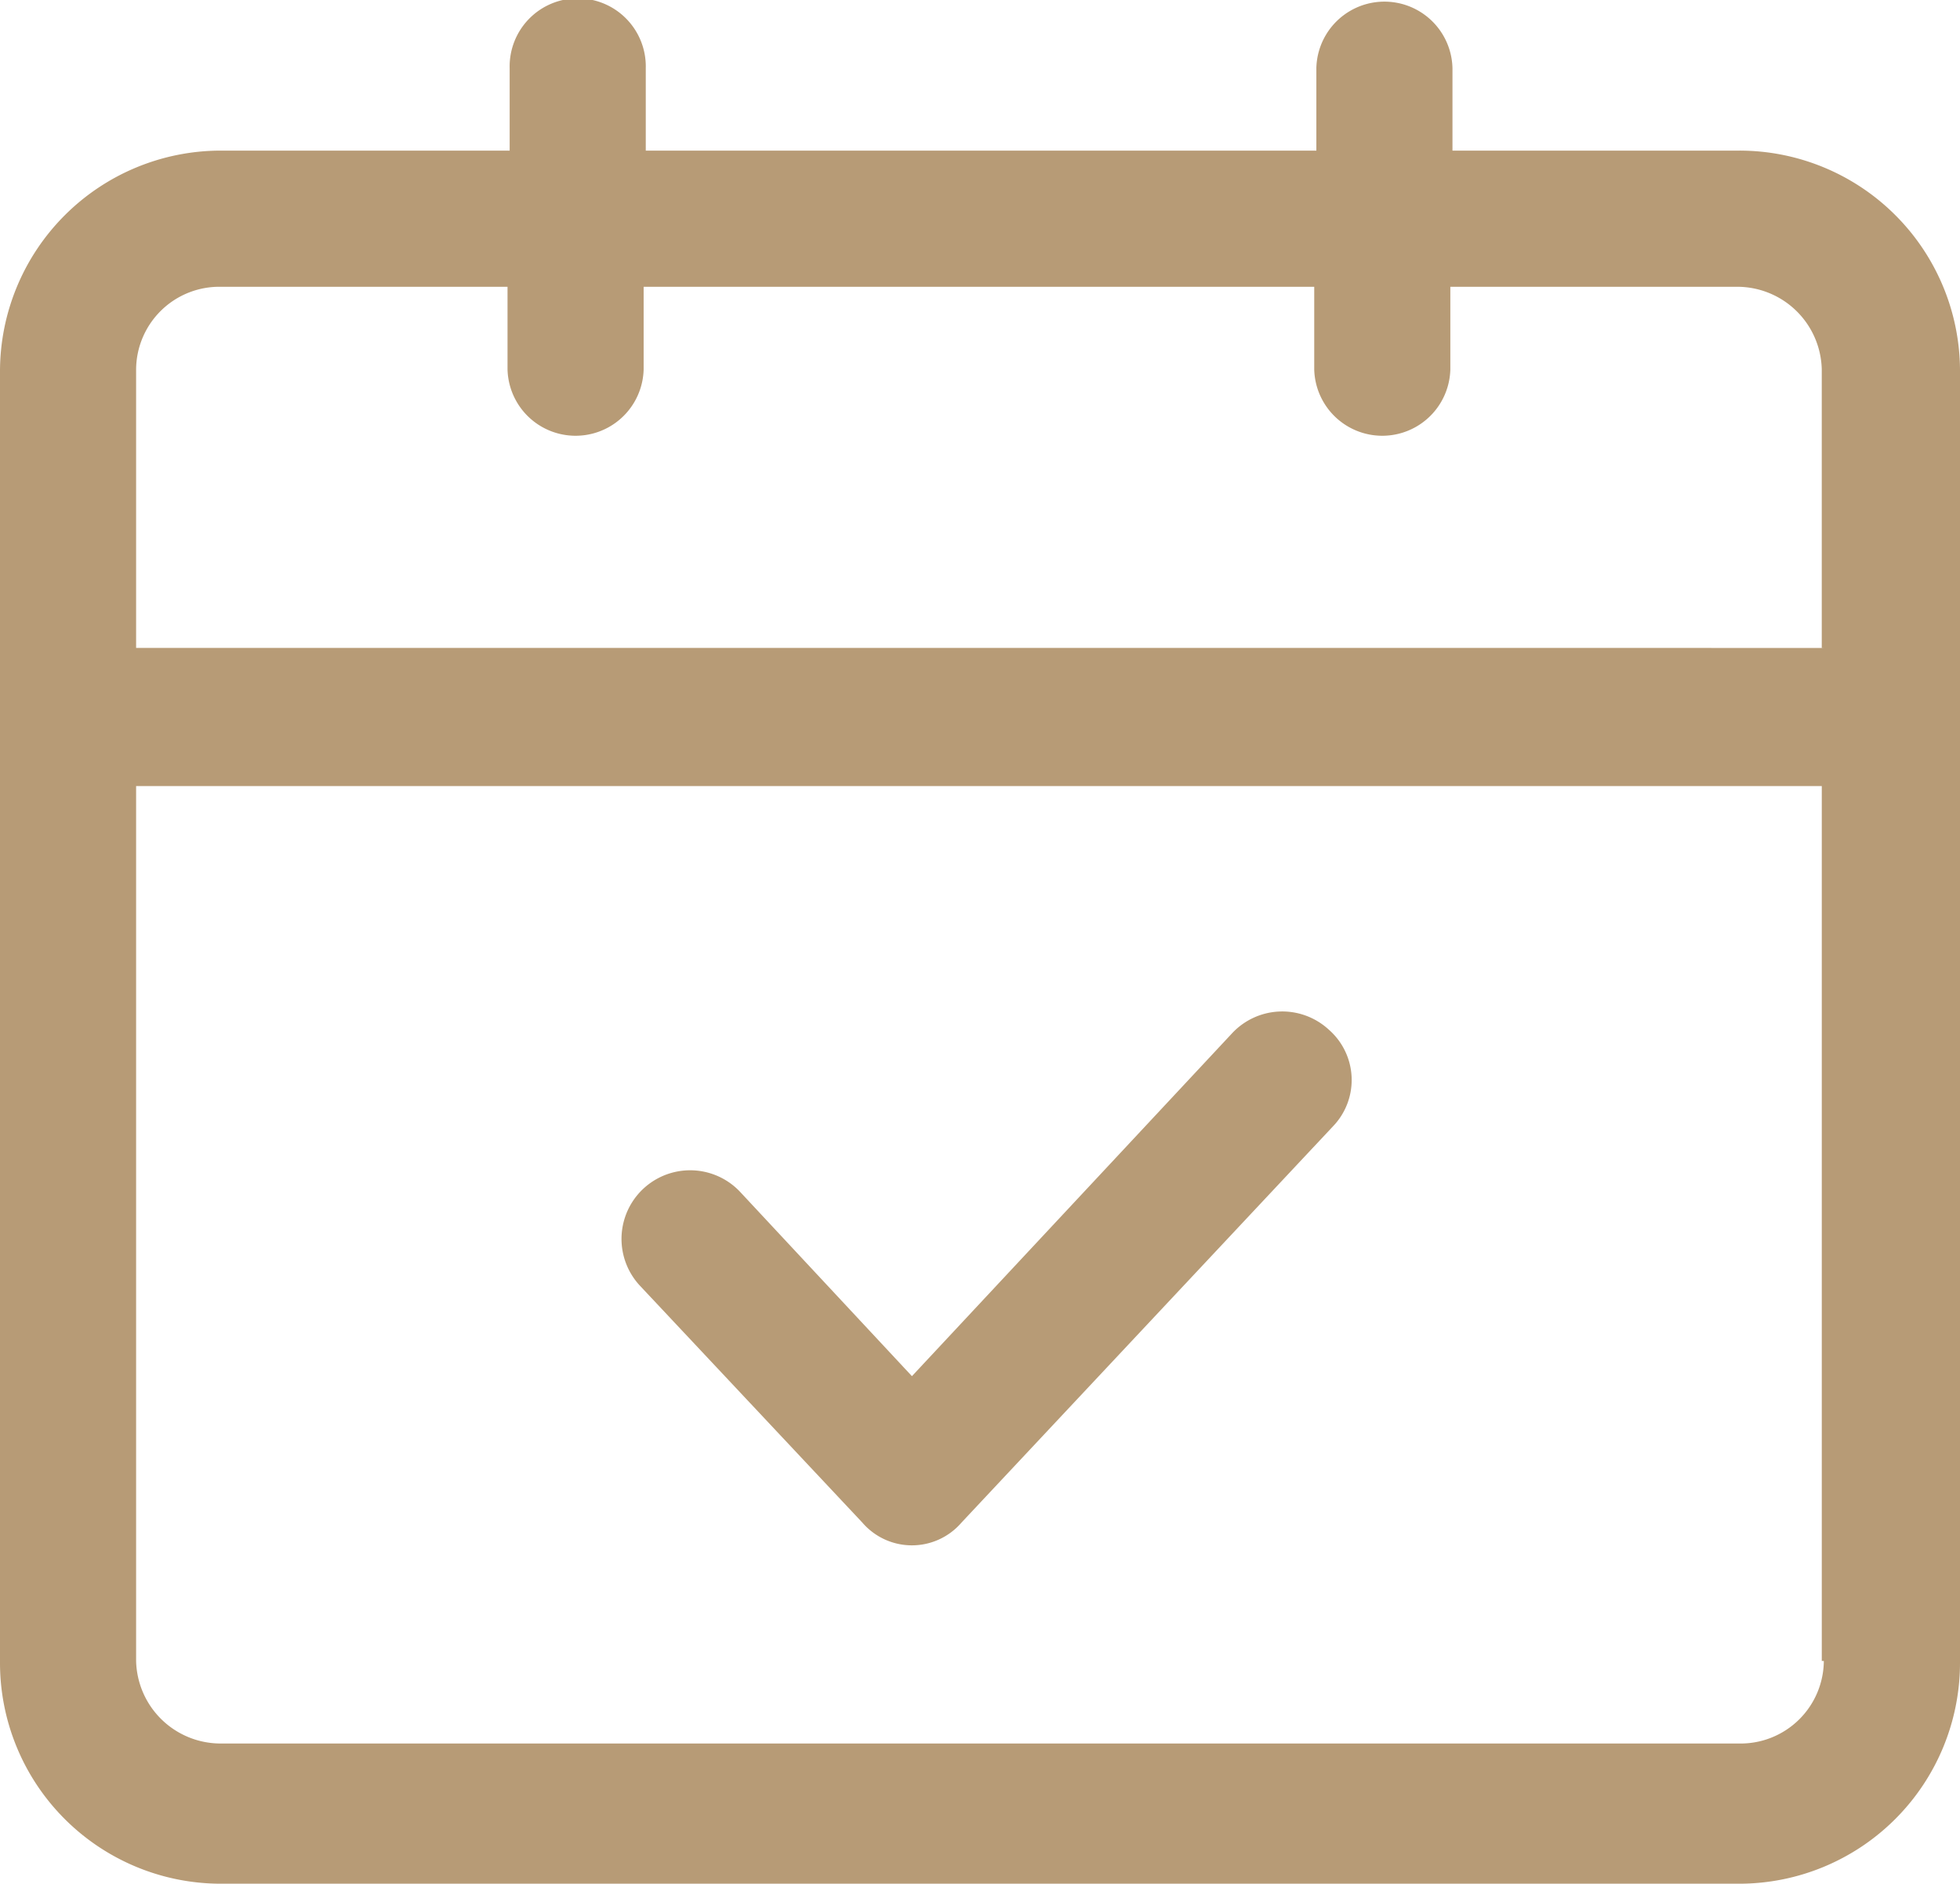
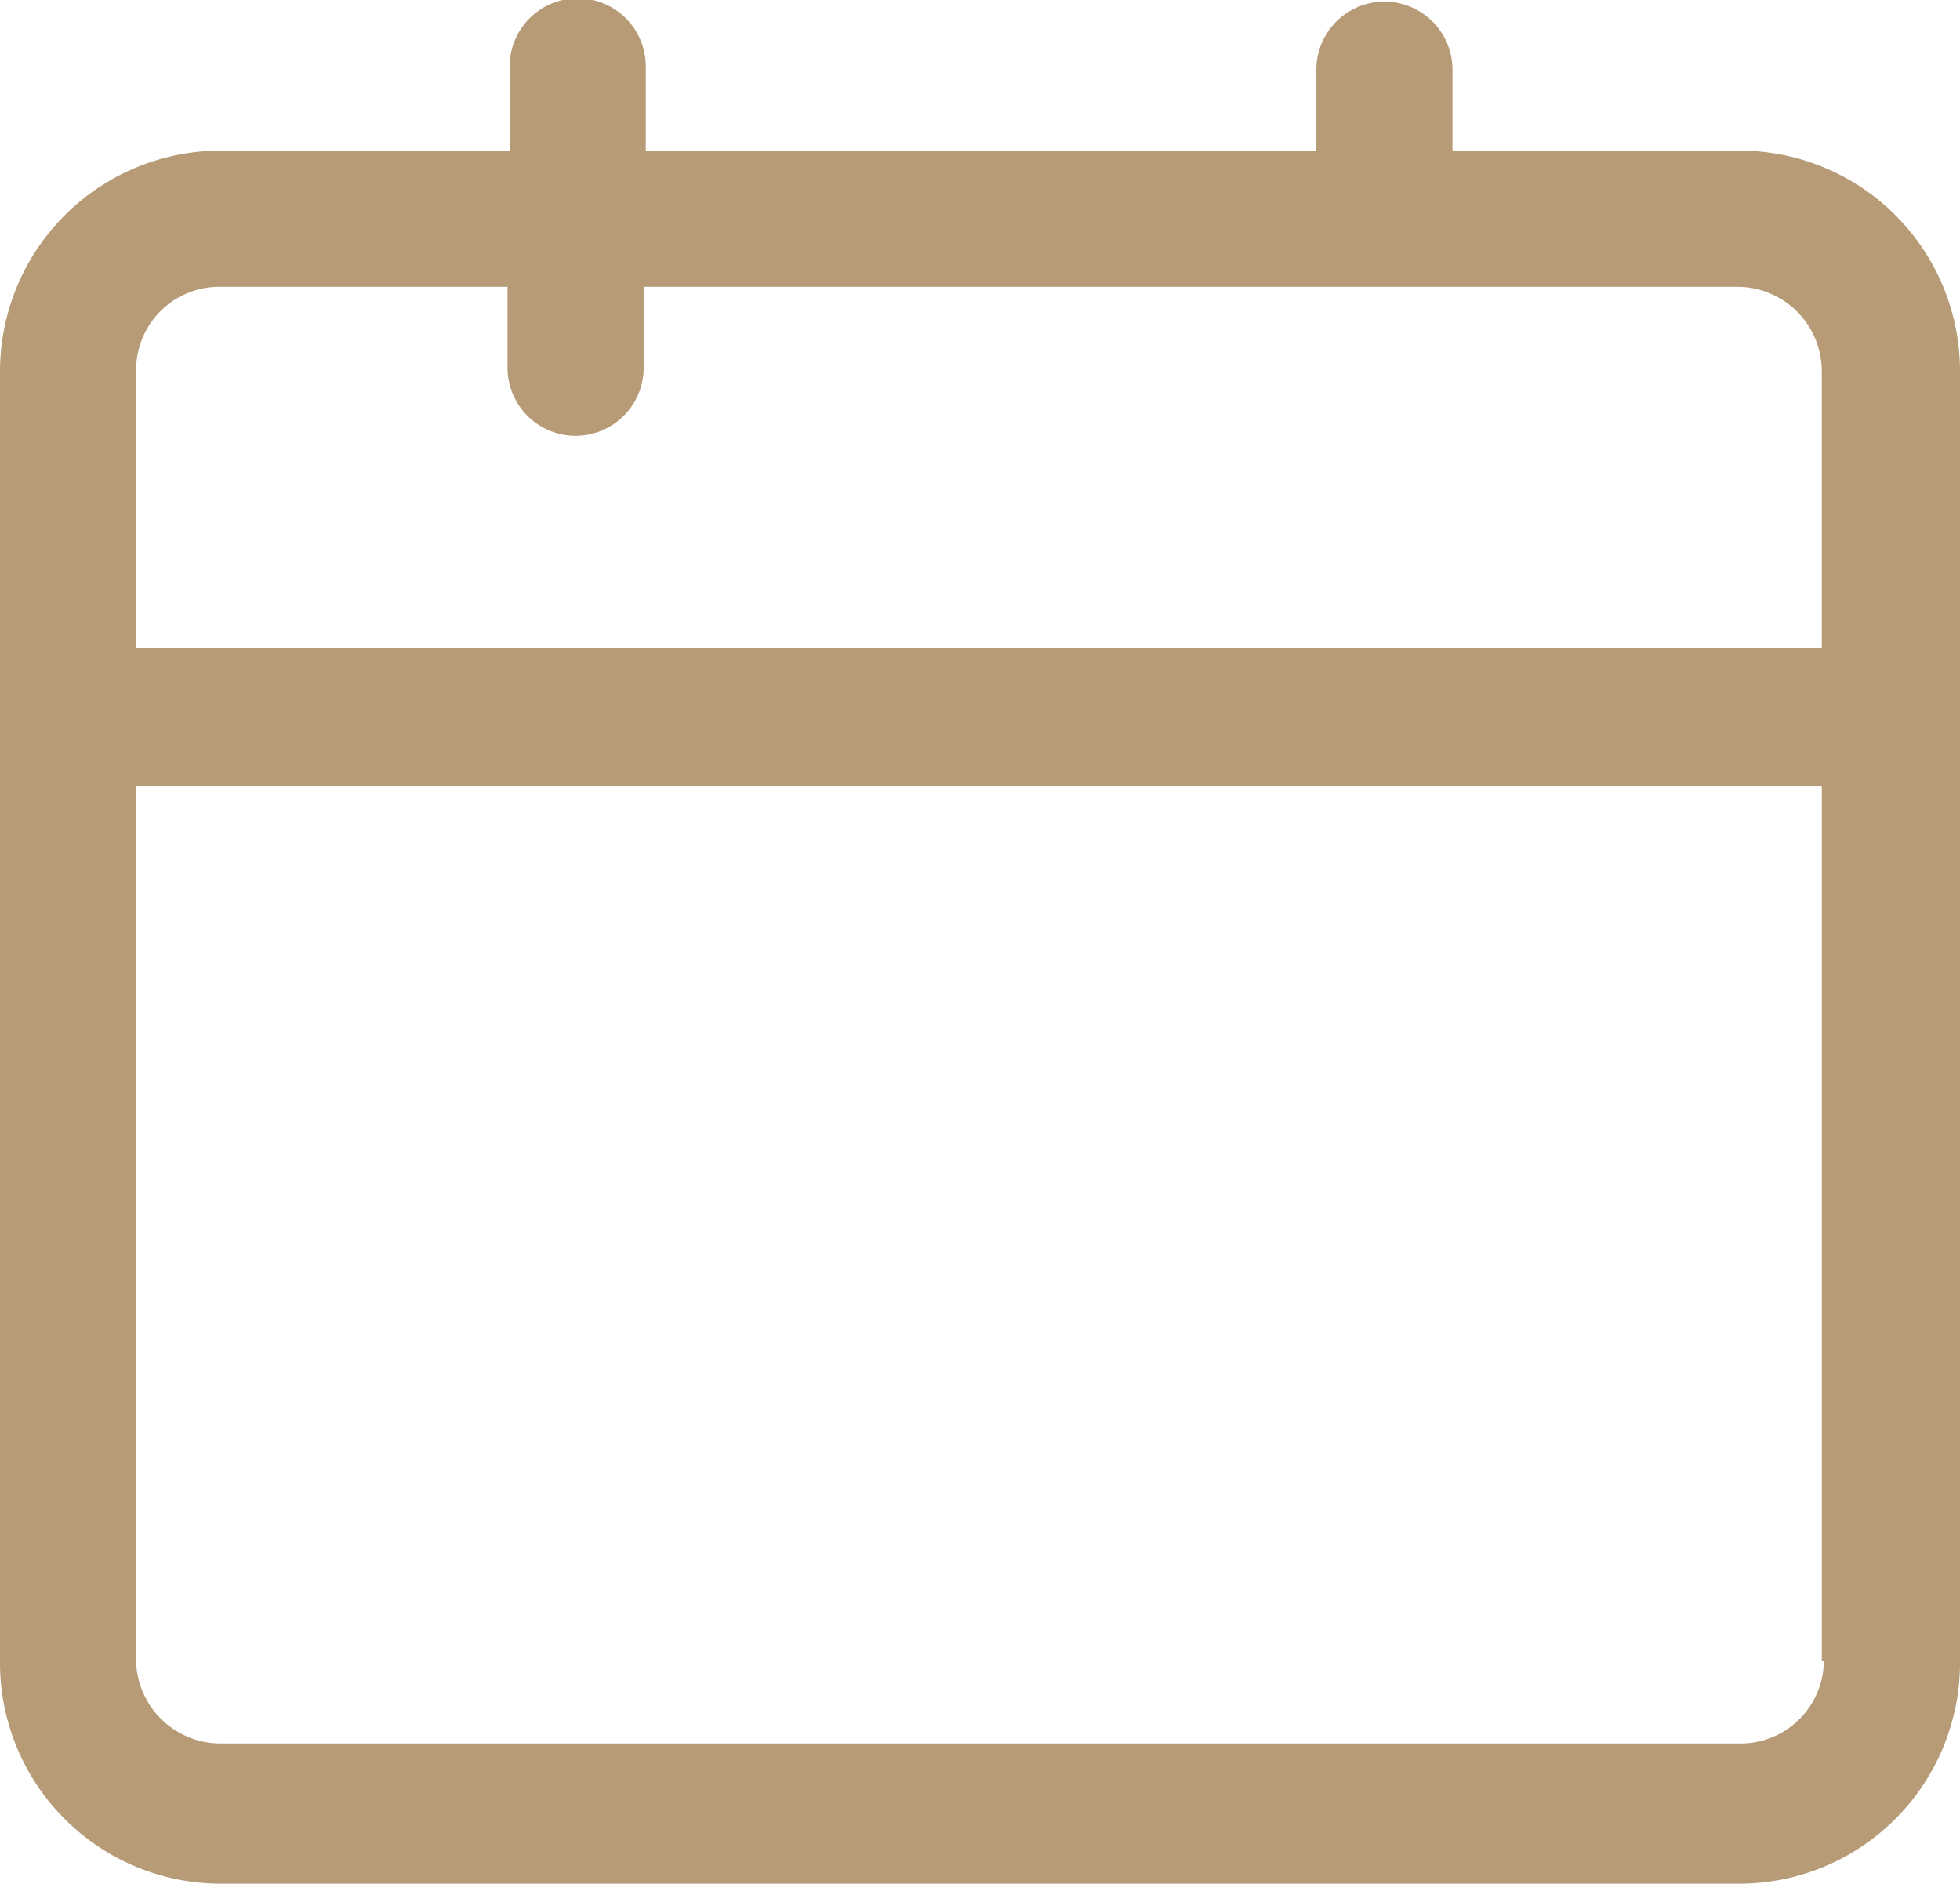
<svg xmlns="http://www.w3.org/2000/svg" width="99.361" height="95.491" viewBox="0 0 99.361 95.491">
  <defs>
    <style>.a{fill:#b79b76;}</style>
  </defs>
  <g transform="translate(0 0)">
-     <path class="a" d="M90.67,12.035H76.132V7.851a3.451,3.451,0,0,0-6.9,0v4.184H35.237V7.851a3.451,3.451,0,1,0-6.9,0v4.184H13.691A11.2,11.2,0,0,0,2.5,23.226V88.7A11.2,11.2,0,0,0,13.691,99.891H90.67A11.2,11.2,0,0,0,101.861,88.7V23.122A11.182,11.182,0,0,0,90.67,12.035ZM94.958,88.6a4.219,4.219,0,0,1-4.288,4.184H13.691A4.287,4.287,0,0,1,9.4,88.6V44.249H94.854V88.6Zm0-51.354H9.4V23.122a4.219,4.219,0,0,1,4.288-4.184H28.229v4.184a3.451,3.451,0,0,0,6.9,0V18.938H69.124v4.184a3.451,3.451,0,0,0,6.9,0V18.938H90.565a4.287,4.287,0,0,1,4.288,4.184v14.12Z" transform="translate(-2.5 -4.4)" />
-     <path class="a" d="M44.834,79.337a3.314,3.314,0,0,0,5.02,0L68.681,59.256a3.388,3.388,0,0,0-.209-4.916,3.479,3.479,0,0,0-4.916.209L47.345,71.911,38.664,62.6a3.479,3.479,0,1,0-5.125,4.707Z" transform="translate(-1.115 -2.149)" />
+     <path class="a" d="M90.67,12.035H76.132V7.851a3.451,3.451,0,0,0-6.9,0v4.184H35.237V7.851a3.451,3.451,0,1,0-6.9,0v4.184H13.691A11.2,11.2,0,0,0,2.5,23.226V88.7A11.2,11.2,0,0,0,13.691,99.891H90.67A11.2,11.2,0,0,0,101.861,88.7V23.122A11.182,11.182,0,0,0,90.67,12.035ZM94.958,88.6a4.219,4.219,0,0,1-4.288,4.184H13.691A4.287,4.287,0,0,1,9.4,88.6V44.249H94.854V88.6Zm0-51.354H9.4V23.122a4.219,4.219,0,0,1,4.288-4.184H28.229v4.184a3.451,3.451,0,0,0,6.9,0V18.938H69.124v4.184V18.938H90.565a4.287,4.287,0,0,1,4.288,4.184v14.12Z" transform="translate(-2.5 -4.4)" />
  </g>
</svg>